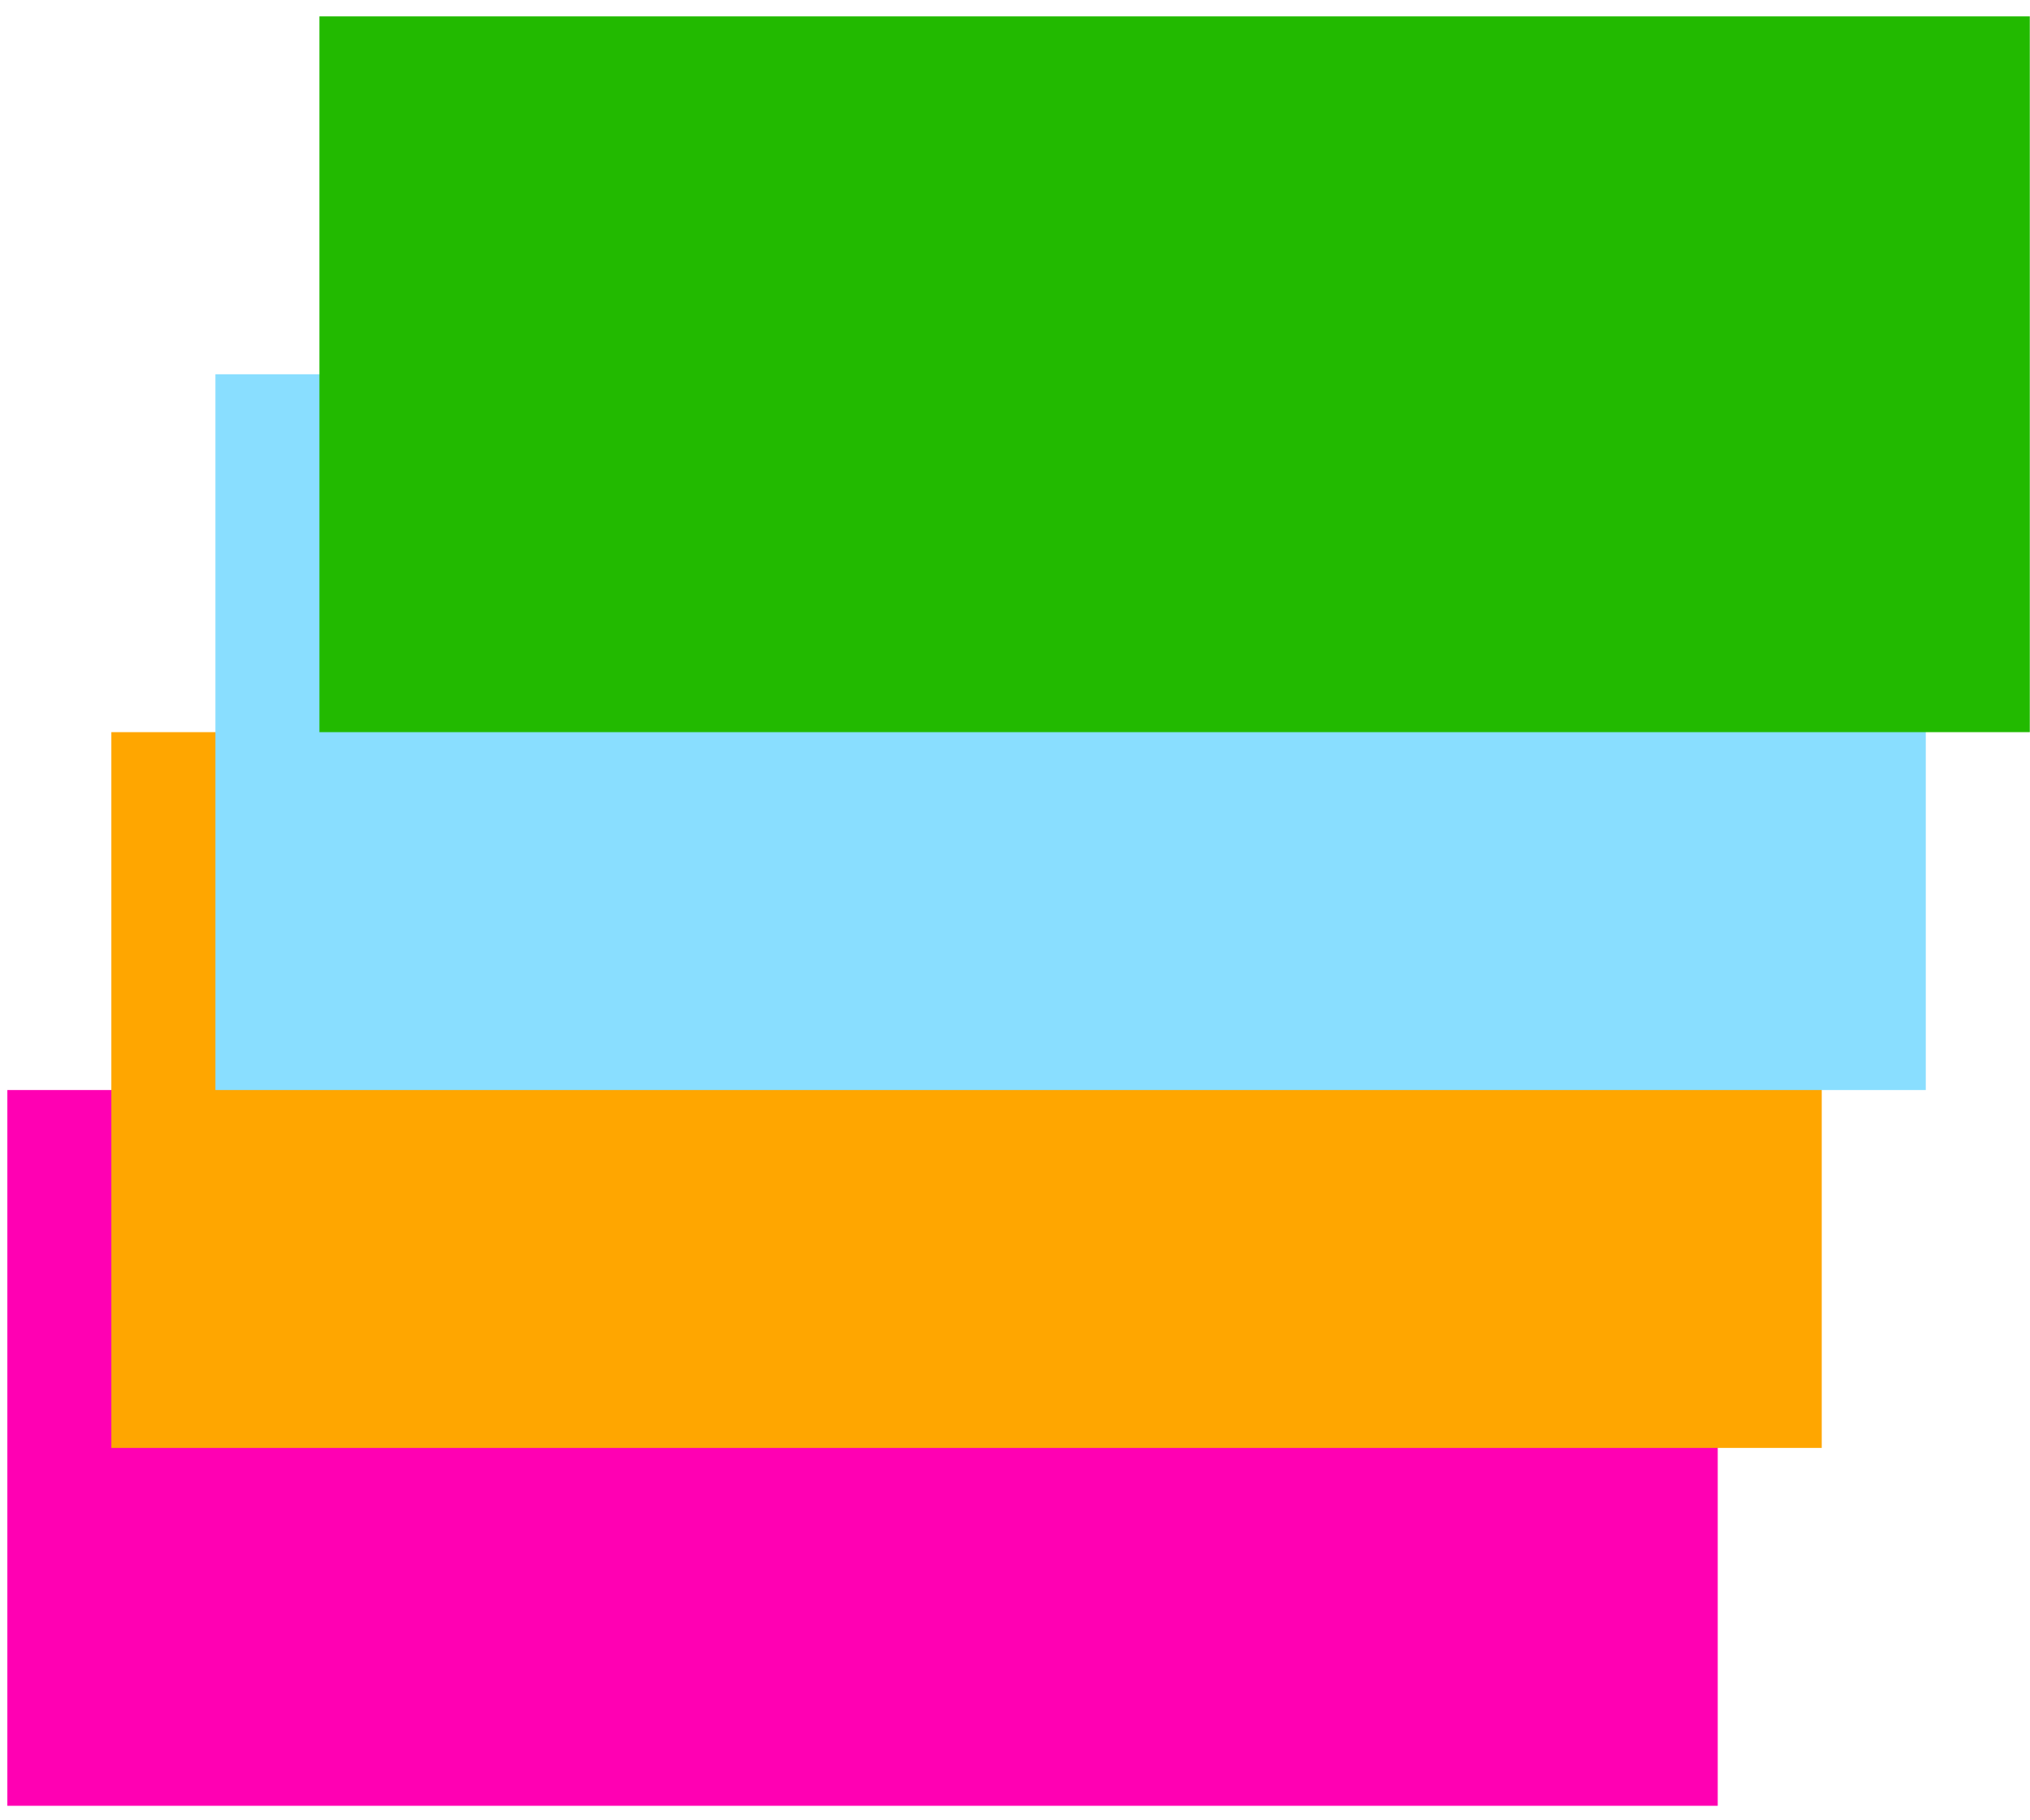
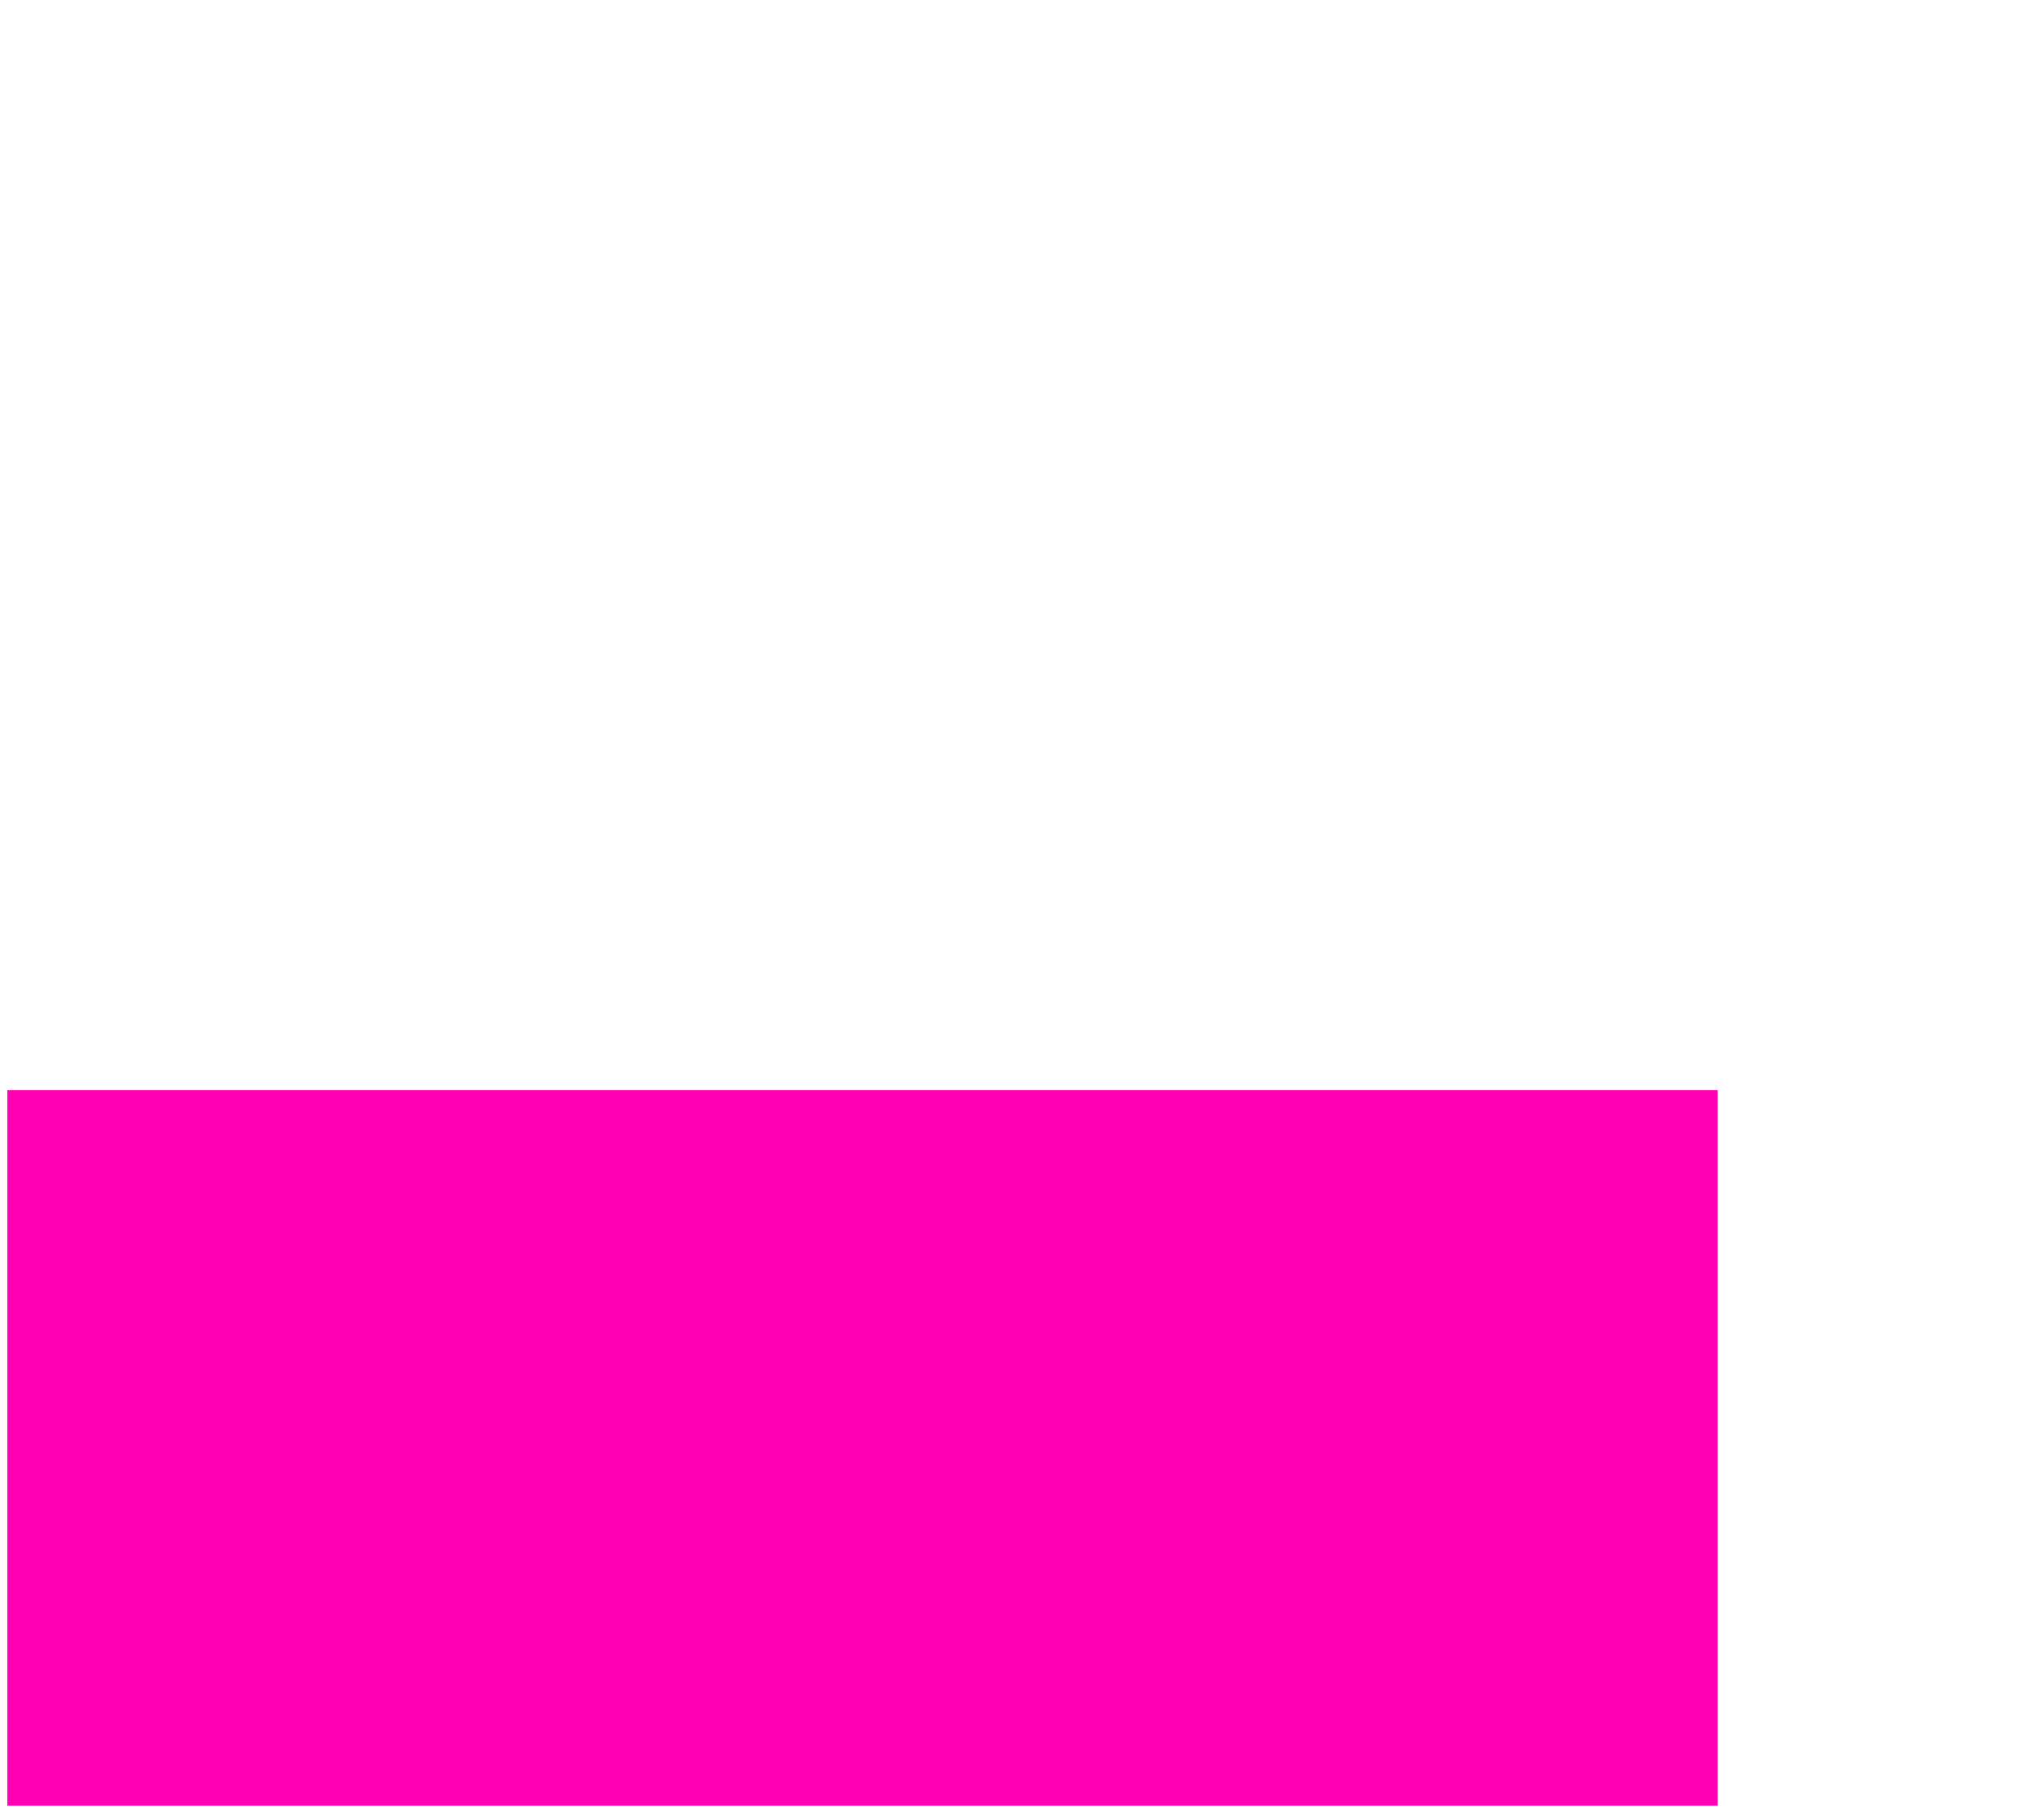
<svg xmlns="http://www.w3.org/2000/svg" width="116" height="104" viewBox="0 0 116 104" fill="none">
  <rect x="0.42" y="62.277" width="97.736" height="40.894" fill="#FF00B3" style="mix-blend-mode:exclusion" />
-   <rect x="6.363" y="41.83" width="97.736" height="40.894" fill="#FFA600" style="mix-blend-mode:hard-light" />
-   <rect x="12.309" y="21.383" width="97.736" height="40.894" fill="#89DEFF" style="mix-blend-mode:exclusion" />
-   <rect x="18.252" y="0.936" width="97.736" height="40.894" fill="#22BA00" style="mix-blend-mode:exclusion" />
</svg>